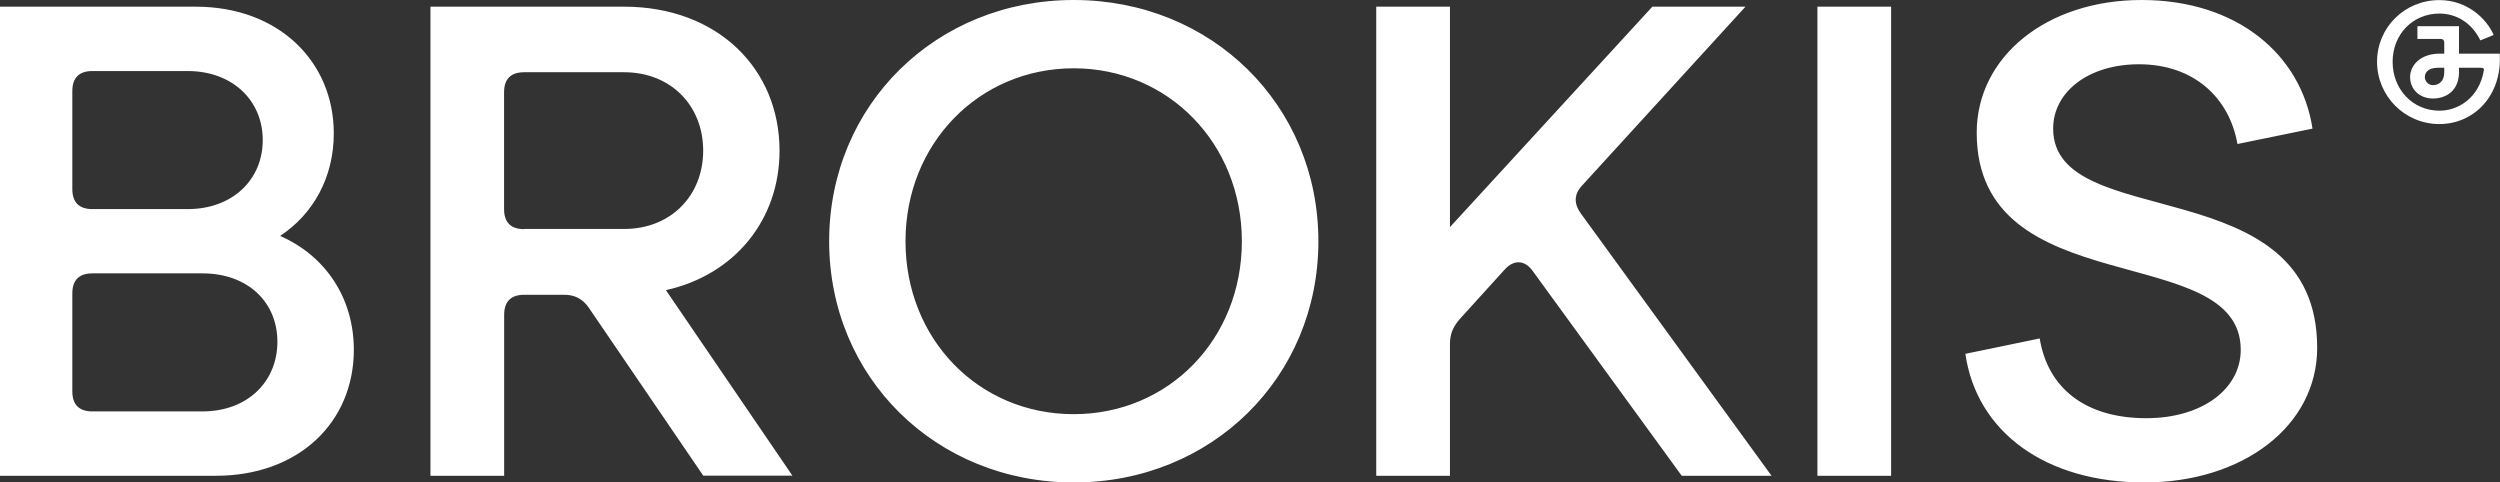
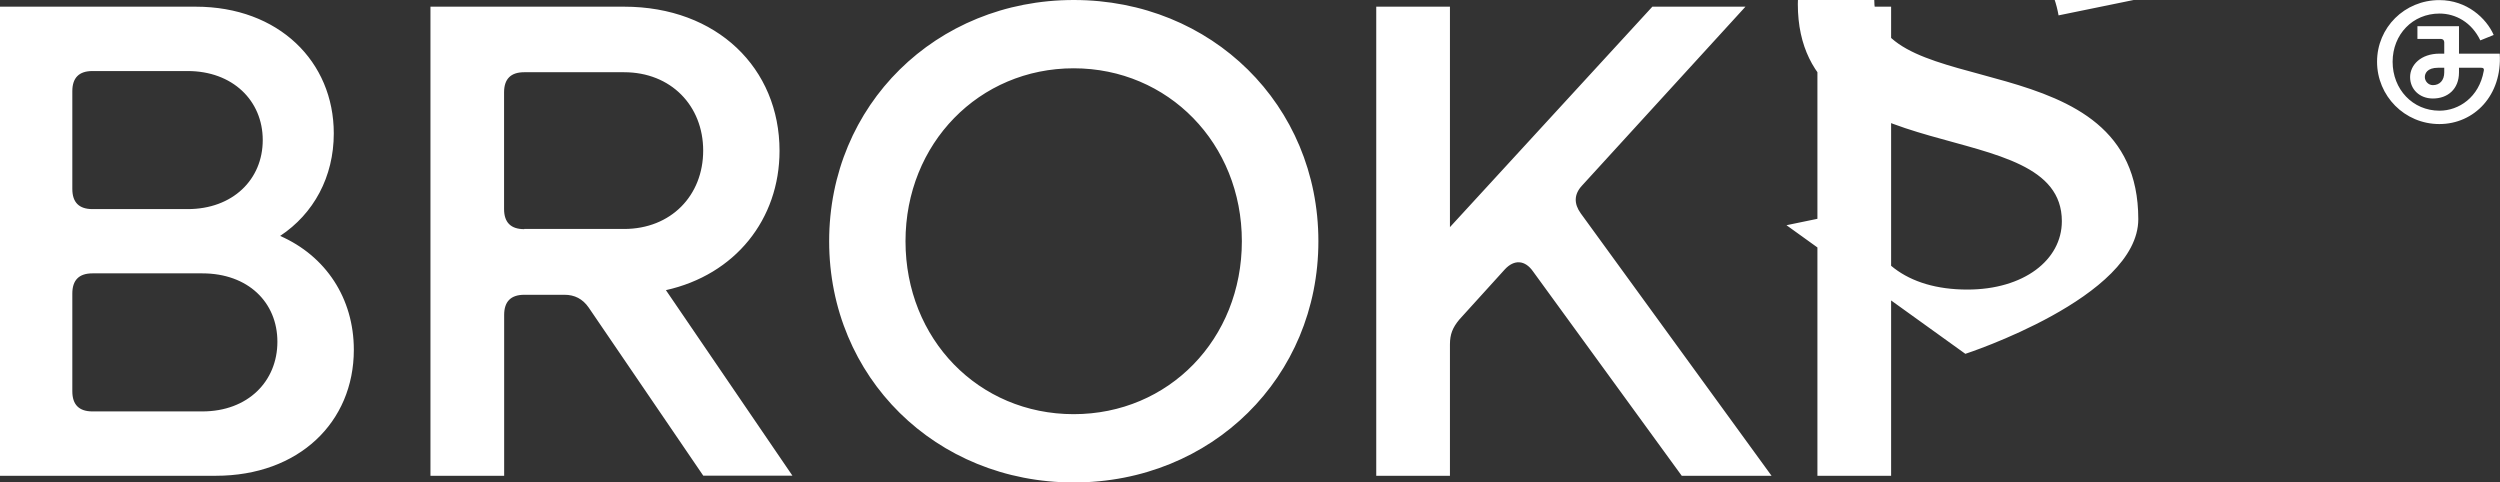
<svg xmlns="http://www.w3.org/2000/svg" id="Vrstva_1" data-name="Vrstva 1" viewBox="0 0 273.08 52.7">
  <rect x="0" y="0" width="273.08" height="52.7" fill="#333333" stroke="none" />
  <defs>
    <style>
      .cls-1 {
        fill: #fff;
      }
    </style>
  </defs>
-   <path class="cls-1" d="M266.99,7.91c0,.88-.51,1.39-1.24,1.39-.51,0-.88-.44-.88-.88,0-.37.22-1.02,1.46-1.02h.66v.51ZM268.6,5.86v-3h-4.54v1.39h2.56c.22,0,.37.15.37.37v1.24h-.51c-2.05,0-3.22,1.24-3.22,2.56s1.02,2.34,2.49,2.34c1.61,0,2.85-1.02,2.85-2.85v-.51h2.41c.22,0,.37.07.29.37-.51,2.85-2.71,4.32-4.83,4.32-2.93,0-5.12-2.34-5.12-5.34s2.2-5.27,5.12-5.27c1.76,0,3.51.95,4.46,2.93l1.46-.59c-.8-1.83-2.93-3.81-5.93-3.81-3.81,0-6.81,3-6.81,6.73s3,6.81,6.81,6.81,6.88-3.15,6.59-7.69h-4.46ZM214.68,38.65c1.24,8.56,8.78,14.05,19.54,14.05s18.89-6.15,18.89-14.71c0-19.69-28.84-12.44-28.84-23.94,0-4.03,3.88-7.03,9.37-7.03,6,0,9.88,3.66,10.76,8.71l8.2-1.68c-1.24-8.12-8.27-14.05-18.67-14.05s-18.01,6.22-18.01,14.49c0,18.81,28.84,11.64,28.84,23.72,0,4.25-4.17,7.47-10.32,7.47-6.66,0-10.76-3.29-11.64-8.71l-8.12,1.68ZM206.57.73h-8.05v51.24h8.05V.73ZM158.38,51.97v-14.35c0-1.1.29-1.83,1.02-2.71l4.98-5.49c1.02-1.1,2.2-1.02,3.07.22l16.25,22.33h9.81l-20.86-28.69c-.73-1.03-.73-2.05.15-3L190.66.73h-10.17l-22.11,24.08V.73h-8.05v51.24h8.05ZM98.91,26.35c0-10.69,8.05-18.89,18.37-18.89s18.37,8.2,18.37,18.89-7.98,18.89-18.37,18.89-18.37-8.2-18.37-18.89M90.57,26.35c0,14.86,11.64,26.35,26.72,26.35s26.72-11.49,26.72-26.35S132.37,0,117.29,0s-26.72,11.49-26.72,26.35M57.26,25.03c-1.46,0-2.2-.73-2.2-2.2v-12.74c0-1.46.73-2.2,2.2-2.2h10.91c5.12,0,8.64,3.66,8.64,8.56s-3.51,8.56-8.64,8.56h-10.91ZM72.71,31.7c7.61-1.68,12.44-7.76,12.44-15.23,0-9-6.81-15.74-16.98-15.74h-21.15v51.24h8.05v-17.57c0-1.46.73-2.2,2.2-2.2h4.39c1.1,0,1.98.44,2.64,1.39l12.52,18.37h9.74l-13.83-20.28ZM7.9,32.06c0-1.46.73-2.2,2.2-2.2h12c4.98,0,8.2,3.15,8.2,7.47s-3.22,7.61-8.2,7.61h-12c-1.46,0-2.2-.73-2.2-2.2v-10.69ZM7.9,9.96c0-1.46.73-2.2,2.2-2.2h10.4c4.9,0,8.2,3.22,8.2,7.54s-3.29,7.54-8.2,7.54h-10.4c-1.46,0-2.2-.73-2.2-2.2v-10.69ZM23.57,51.97c9.08,0,15.08-5.86,15.08-13.76,0-5.64-3.07-10.25-8.05-12.44,3.66-2.42,5.86-6.44,5.86-11.2,0-7.83-6-13.84-15.08-13.84H0v51.24h23.57Z" />
+   <path class="cls-1" d="M266.99,7.91c0,.88-.51,1.39-1.24,1.39-.51,0-.88-.44-.88-.88,0-.37.22-1.02,1.46-1.02h.66v.51ZM268.6,5.86v-3h-4.54v1.39h2.56c.22,0,.37.15.37.37v1.24h-.51c-2.05,0-3.22,1.24-3.22,2.56s1.02,2.34,2.49,2.34c1.61,0,2.85-1.02,2.85-2.85v-.51h2.41c.22,0,.37.07.29.37-.51,2.85-2.71,4.32-4.83,4.32-2.93,0-5.12-2.34-5.12-5.34s2.2-5.27,5.12-5.27c1.76,0,3.51.95,4.46,2.93l1.46-.59c-.8-1.83-2.93-3.81-5.93-3.81-3.81,0-6.81,3-6.81,6.73s3,6.81,6.81,6.81,6.88-3.15,6.59-7.69h-4.46ZM214.68,38.65s18.89-6.15,18.89-14.71c0-19.69-28.84-12.44-28.84-23.94,0-4.03,3.88-7.03,9.37-7.03,6,0,9.88,3.66,10.76,8.71l8.2-1.68c-1.24-8.12-8.27-14.05-18.67-14.05s-18.01,6.22-18.01,14.49c0,18.81,28.84,11.64,28.84,23.72,0,4.25-4.17,7.47-10.32,7.47-6.66,0-10.76-3.29-11.64-8.71l-8.12,1.68ZM206.57.73h-8.05v51.24h8.05V.73ZM158.38,51.97v-14.35c0-1.1.29-1.83,1.02-2.71l4.98-5.49c1.02-1.1,2.2-1.02,3.07.22l16.25,22.33h9.81l-20.86-28.69c-.73-1.03-.73-2.05.15-3L190.66.73h-10.17l-22.11,24.08V.73h-8.05v51.24h8.05ZM98.91,26.35c0-10.69,8.05-18.89,18.37-18.89s18.37,8.2,18.37,18.89-7.98,18.89-18.37,18.89-18.37-8.2-18.37-18.89M90.57,26.35c0,14.86,11.64,26.35,26.72,26.35s26.72-11.49,26.72-26.35S132.37,0,117.29,0s-26.72,11.49-26.72,26.35M57.26,25.03c-1.46,0-2.2-.73-2.2-2.2v-12.74c0-1.46.73-2.2,2.2-2.2h10.91c5.12,0,8.64,3.66,8.64,8.56s-3.51,8.56-8.64,8.56h-10.91ZM72.71,31.7c7.61-1.68,12.44-7.76,12.44-15.23,0-9-6.81-15.74-16.98-15.74h-21.15v51.24h8.05v-17.57c0-1.46.73-2.2,2.2-2.2h4.39c1.1,0,1.98.44,2.64,1.39l12.52,18.37h9.74l-13.83-20.28ZM7.9,32.06c0-1.46.73-2.2,2.2-2.2h12c4.98,0,8.2,3.15,8.2,7.47s-3.22,7.61-8.2,7.61h-12c-1.46,0-2.2-.73-2.2-2.2v-10.69ZM7.9,9.96c0-1.46.73-2.2,2.2-2.2h10.4c4.9,0,8.2,3.22,8.2,7.54s-3.29,7.54-8.2,7.54h-10.4c-1.46,0-2.2-.73-2.2-2.2v-10.69ZM23.57,51.97c9.08,0,15.08-5.86,15.08-13.76,0-5.64-3.07-10.25-8.05-12.44,3.66-2.42,5.86-6.44,5.86-11.2,0-7.83-6-13.84-15.08-13.84H0v51.24h23.57Z" />
</svg>